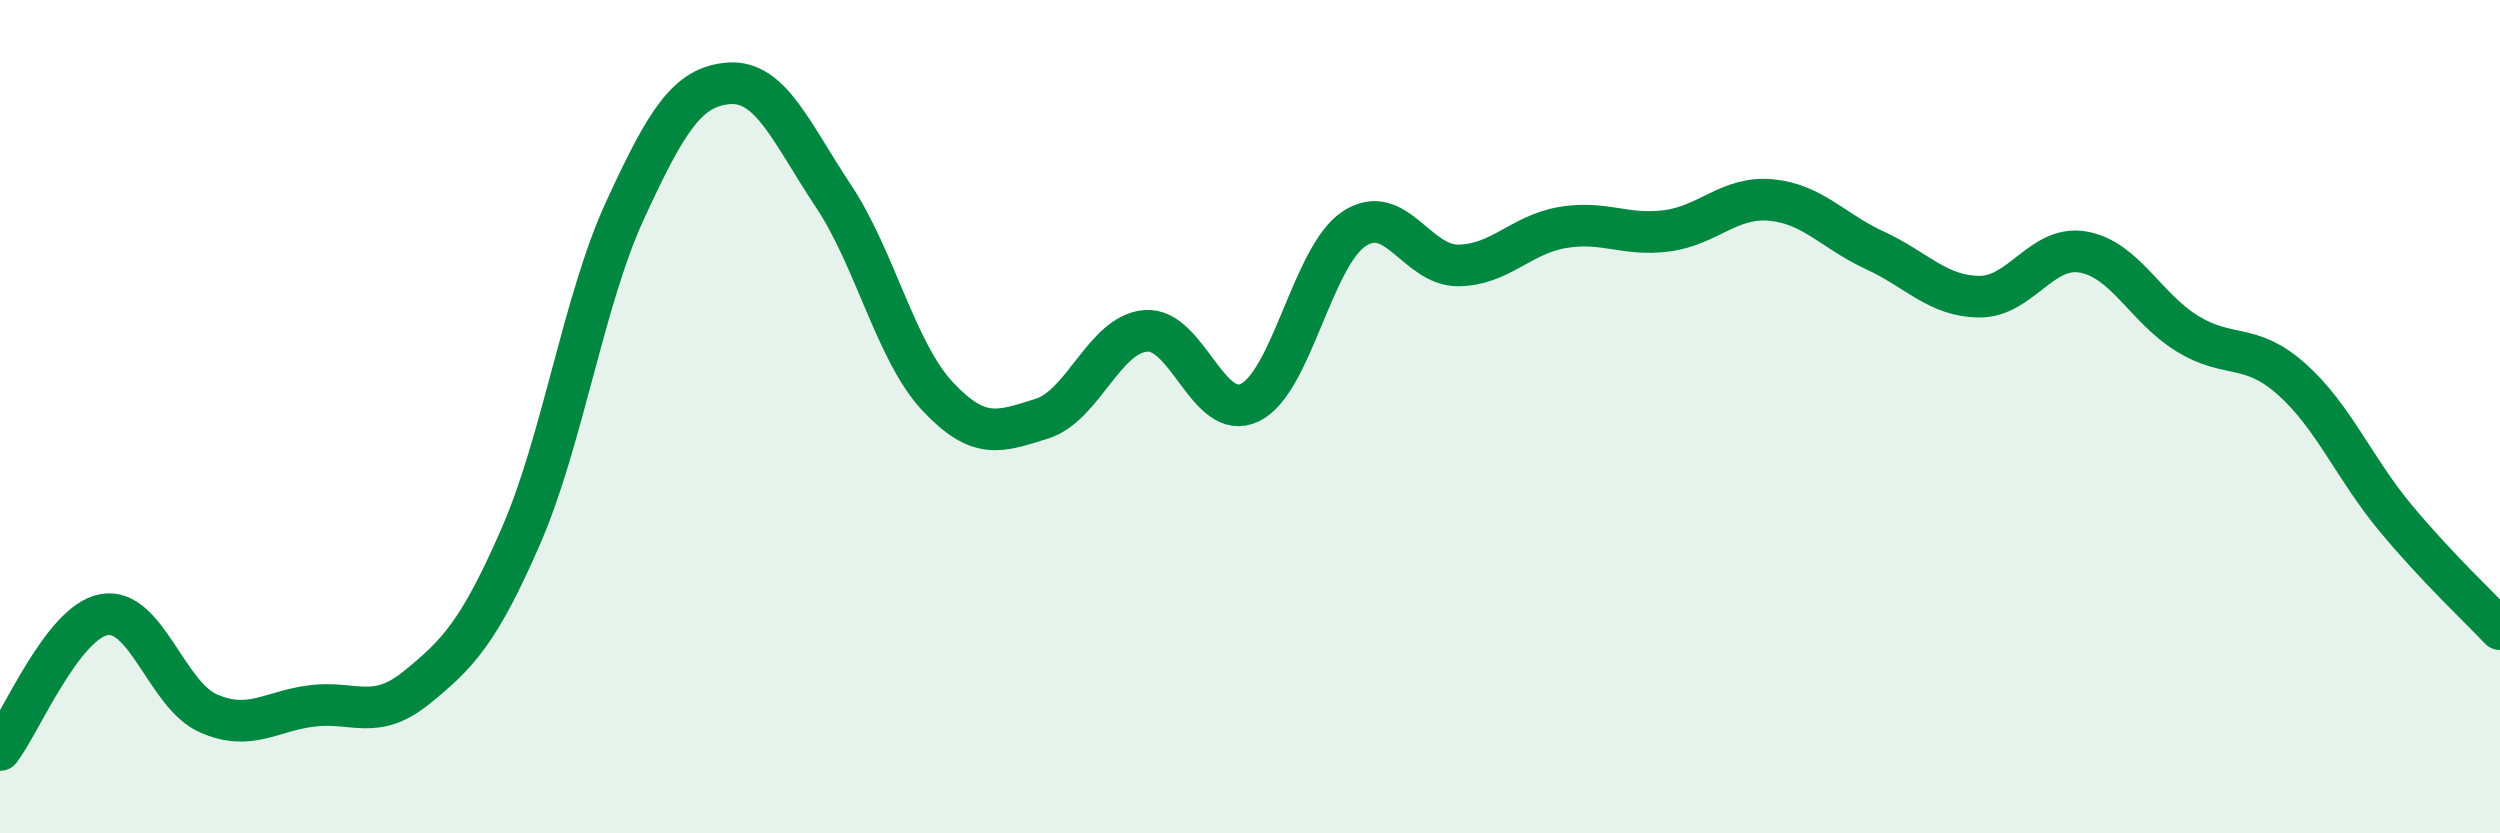
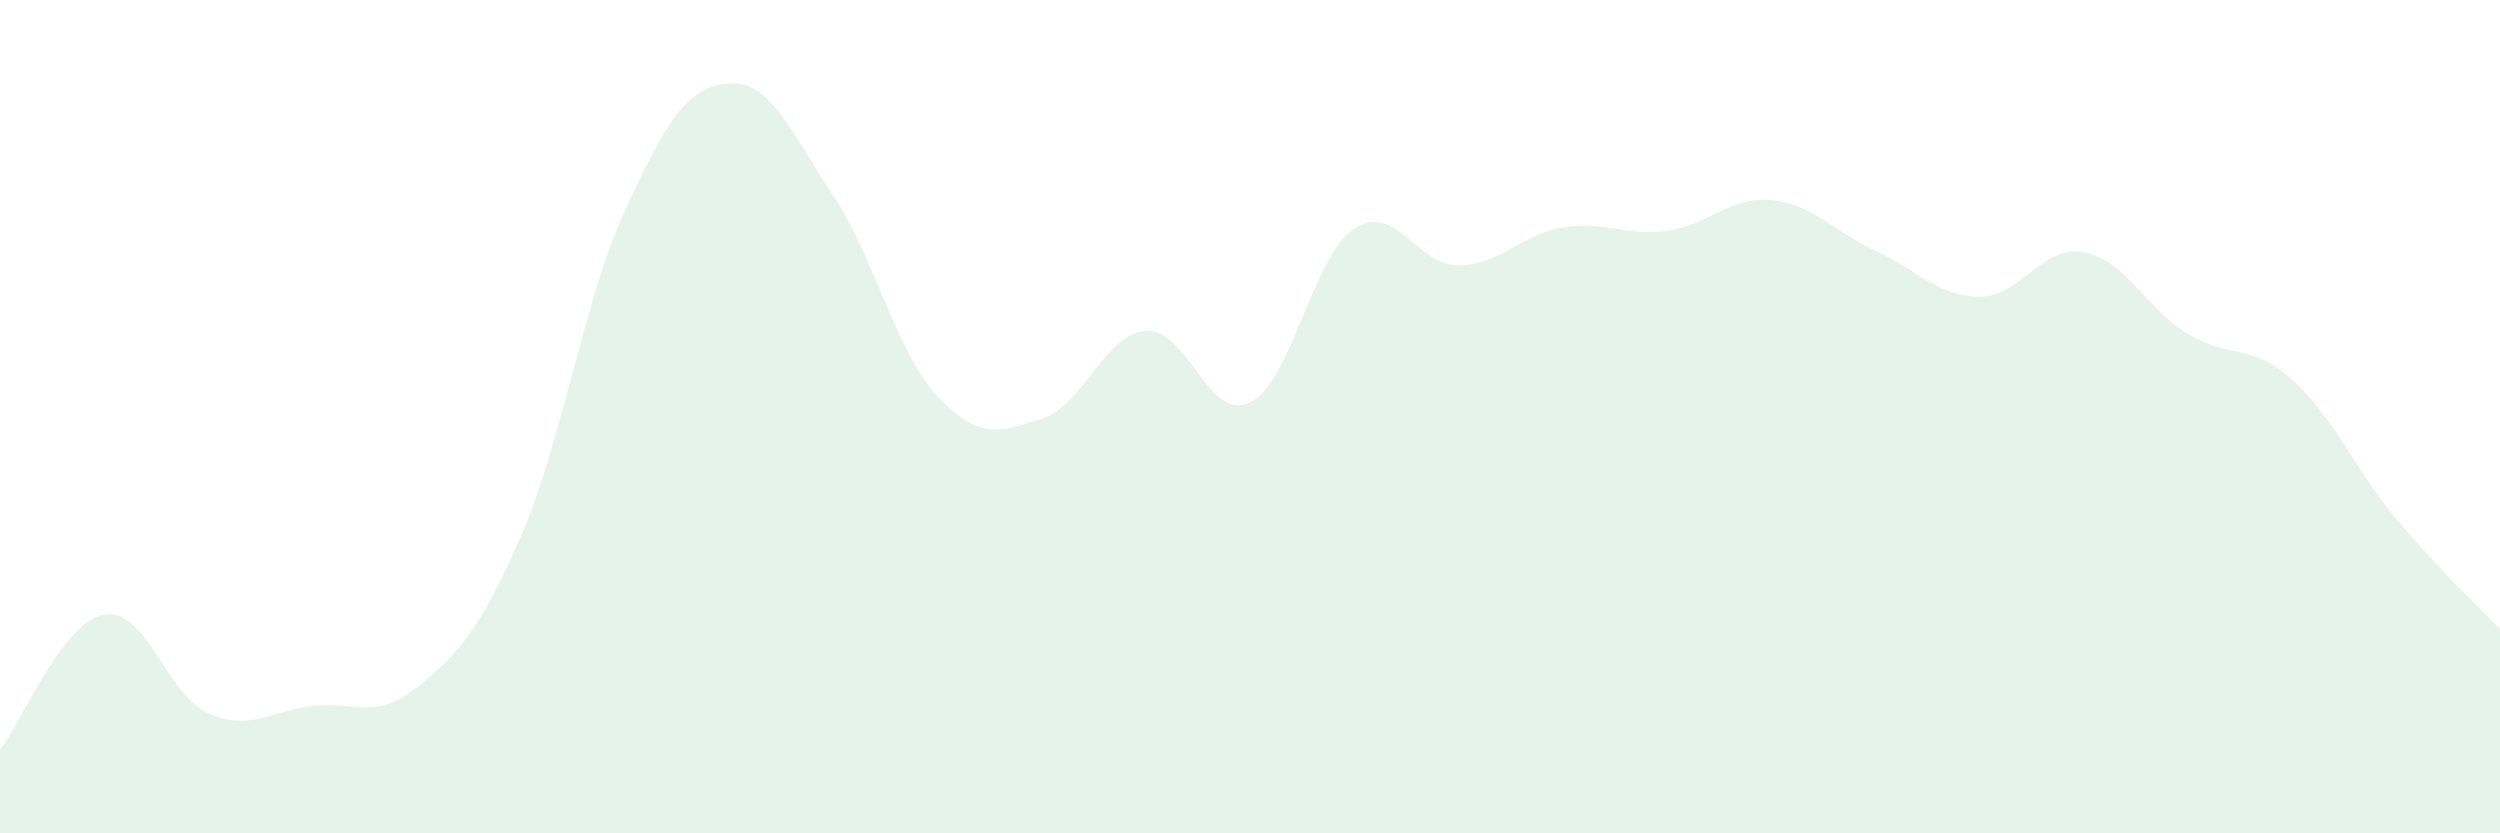
<svg xmlns="http://www.w3.org/2000/svg" width="60" height="20" viewBox="0 0 60 20">
  <path d="M 0,18 C 0.5,17.35 1.5,14.93 2.5,14.75 C 3.5,14.57 4,16.68 5,17.12 C 6,17.56 6.5,17.06 7.5,16.94 C 8.5,16.82 9,17.31 10,16.5 C 11,15.69 11.5,15.16 12.5,12.87 C 13.5,10.58 14,7.22 15,5.05 C 16,2.88 16.5,2.07 17.5,2 C 18.5,1.93 19,3.2 20,4.7 C 21,6.2 21.5,8.44 22.5,9.51 C 23.5,10.58 24,10.36 25,10.05 C 26,9.74 26.5,8.02 27.5,7.94 C 28.5,7.86 29,10.15 30,9.66 C 31,9.17 31.5,6.15 32.5,5.49 C 33.5,4.83 34,6.38 35,6.37 C 36,6.36 36.5,5.63 37.5,5.46 C 38.5,5.29 39,5.67 40,5.54 C 41,5.41 41.5,4.71 42.5,4.8 C 43.5,4.89 44,5.55 45,6.01 C 46,6.47 46.5,7.11 47.5,7.12 C 48.5,7.13 49,5.87 50,6.05 C 51,6.23 51.5,7.4 52.5,8.01 C 53.5,8.62 54,8.21 55,9.1 C 56,9.99 56.5,11.24 57.5,12.44 C 58.5,13.64 59.5,14.57 60,15.1L60 20L0 20Z" fill="#008740" opacity="0.1" stroke-linecap="round" stroke-linejoin="round" />
-   <path d="M 0,18 C 0.5,17.35 1.5,14.93 2.5,14.75 C 3.5,14.57 4,16.68 5,17.12 C 6,17.56 6.5,17.06 7.5,16.94 C 8.5,16.82 9,17.31 10,16.5 C 11,15.69 11.5,15.16 12.5,12.87 C 13.5,10.58 14,7.22 15,5.05 C 16,2.88 16.5,2.07 17.5,2 C 18.5,1.93 19,3.2 20,4.7 C 21,6.2 21.5,8.44 22.5,9.51 C 23.5,10.58 24,10.36 25,10.05 C 26,9.74 26.5,8.02 27.5,7.94 C 28.5,7.86 29,10.15 30,9.66 C 31,9.17 31.5,6.15 32.5,5.49 C 33.5,4.83 34,6.38 35,6.37 C 36,6.36 36.5,5.63 37.5,5.46 C 38.5,5.29 39,5.67 40,5.54 C 41,5.41 41.5,4.71 42.5,4.8 C 43.5,4.89 44,5.55 45,6.01 C 46,6.47 46.5,7.11 47.5,7.12 C 48.5,7.13 49,5.87 50,6.05 C 51,6.23 51.5,7.4 52.5,8.01 C 53.5,8.62 54,8.21 55,9.1 C 56,9.99 56.5,11.24 57.5,12.44 C 58.5,13.64 59.5,14.57 60,15.1" stroke="#008740" stroke-width="1" fill="none" stroke-linecap="round" stroke-linejoin="round" />
</svg>